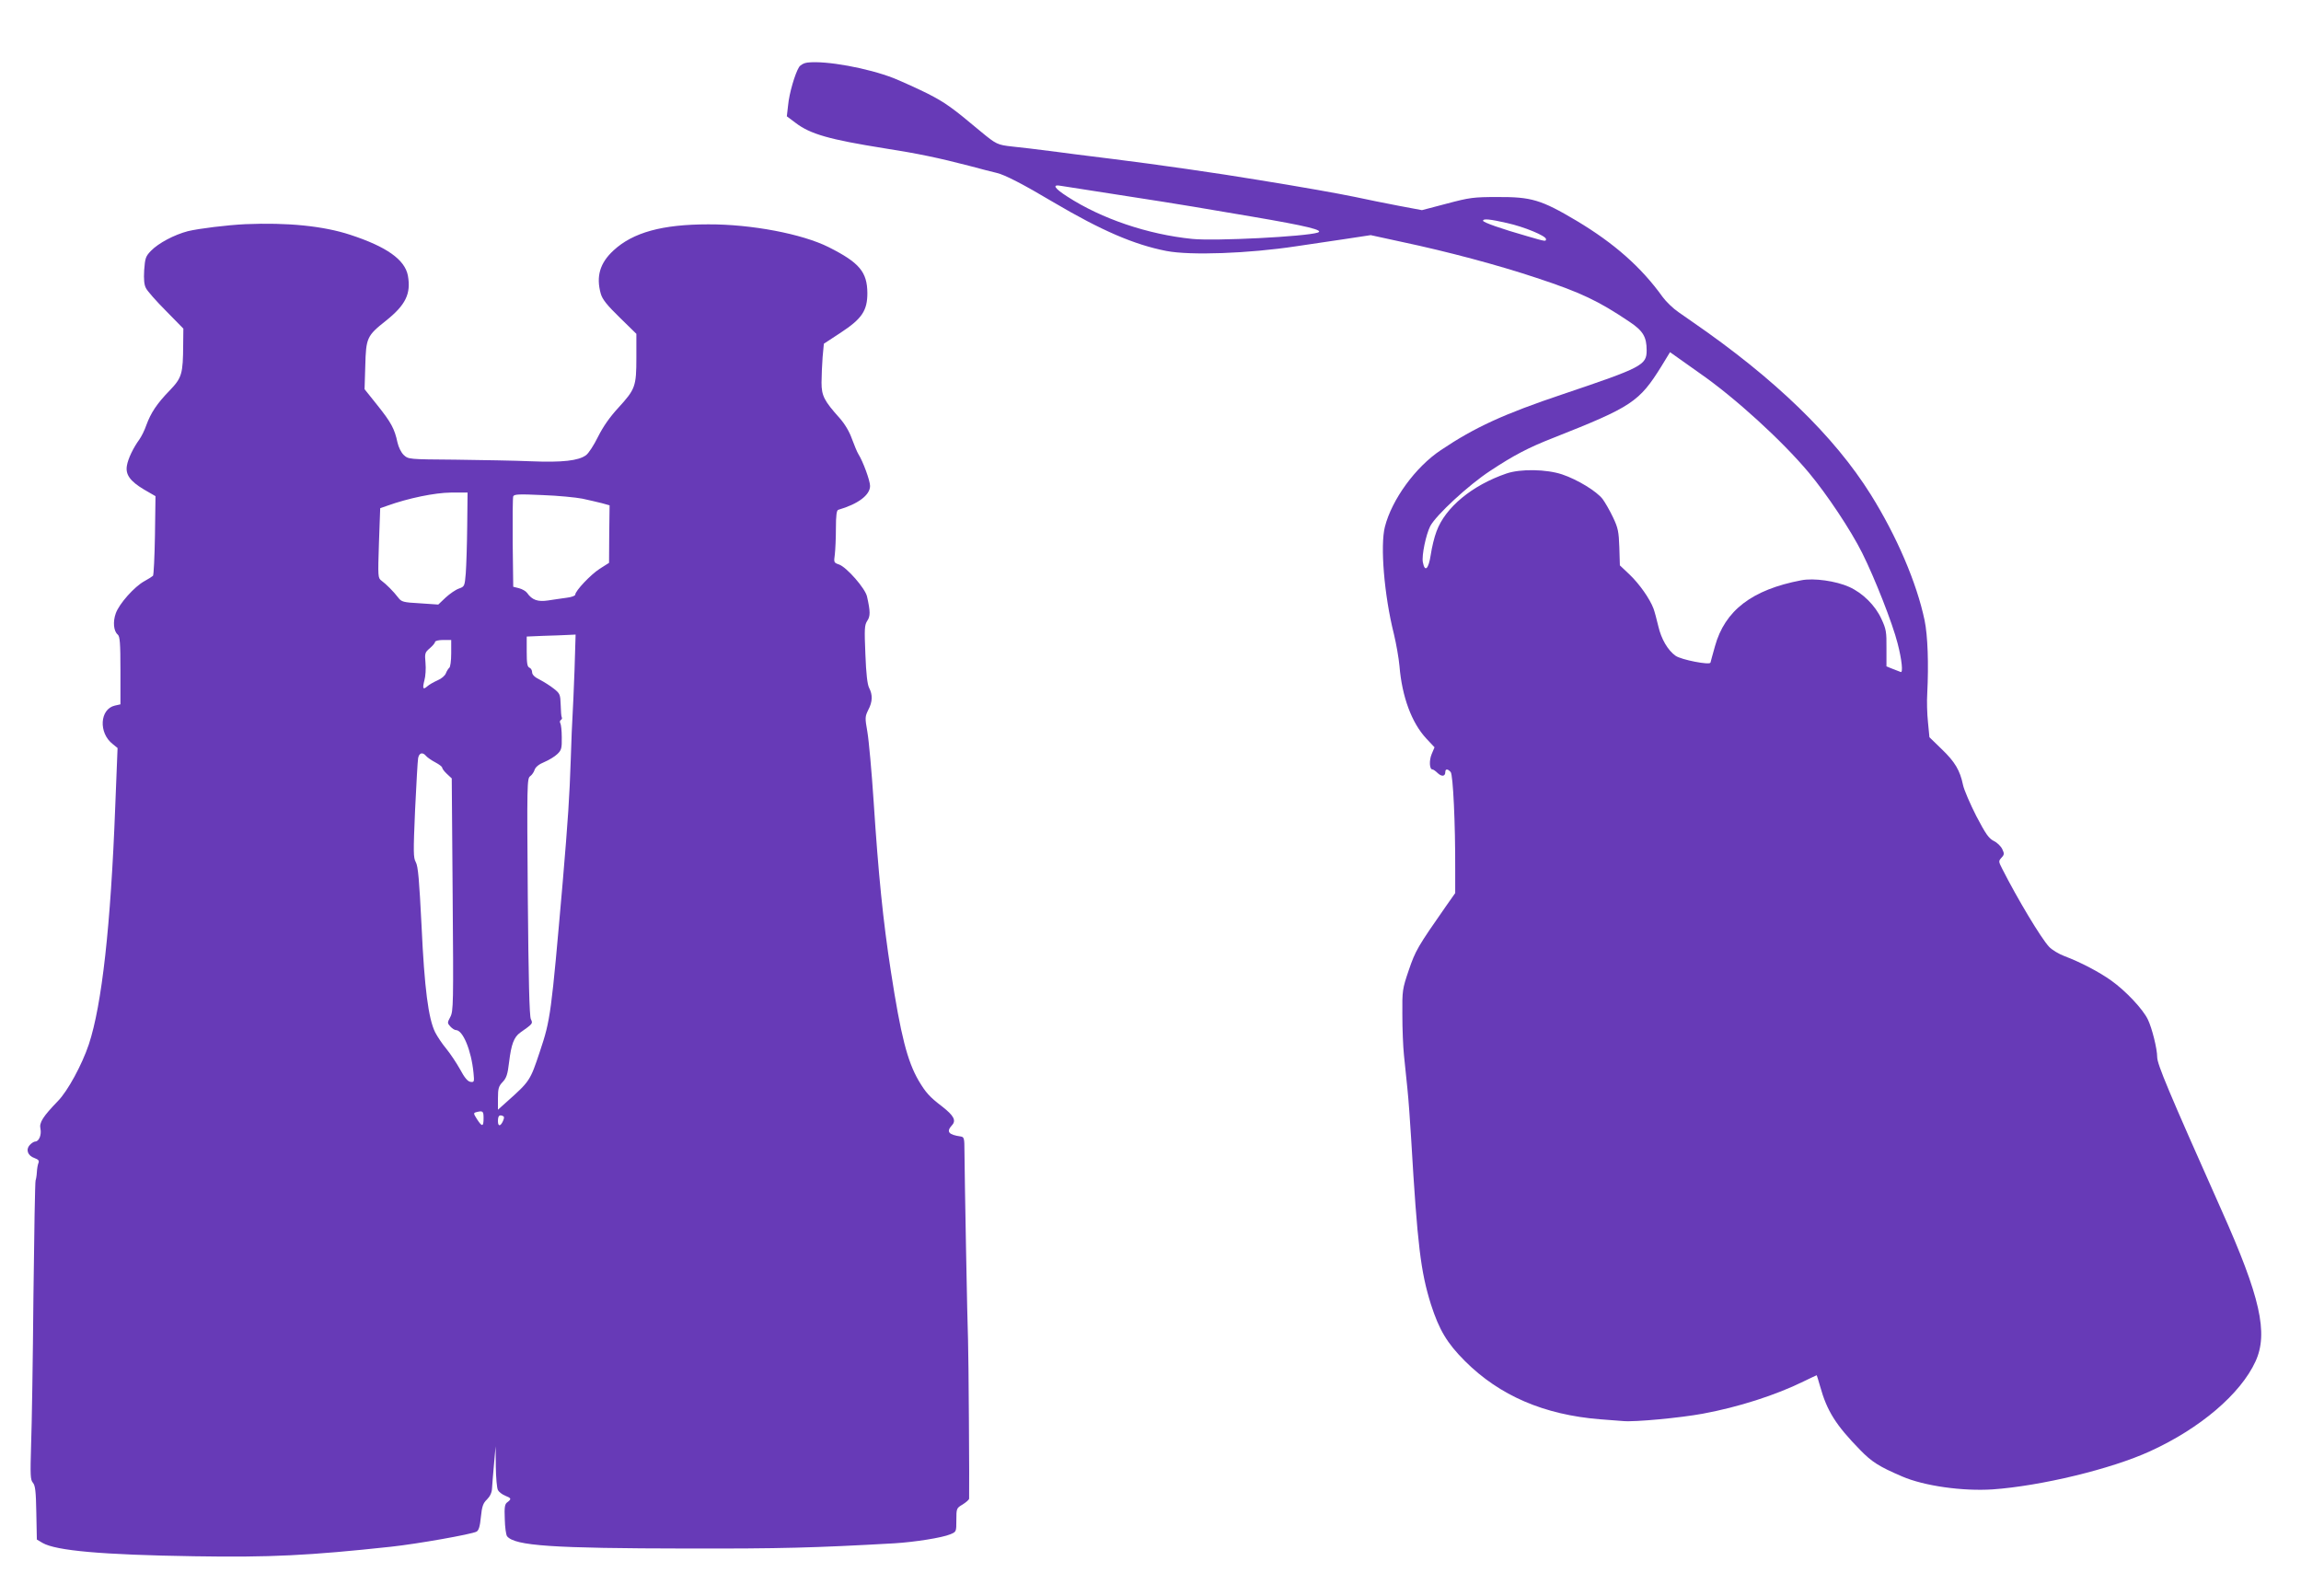
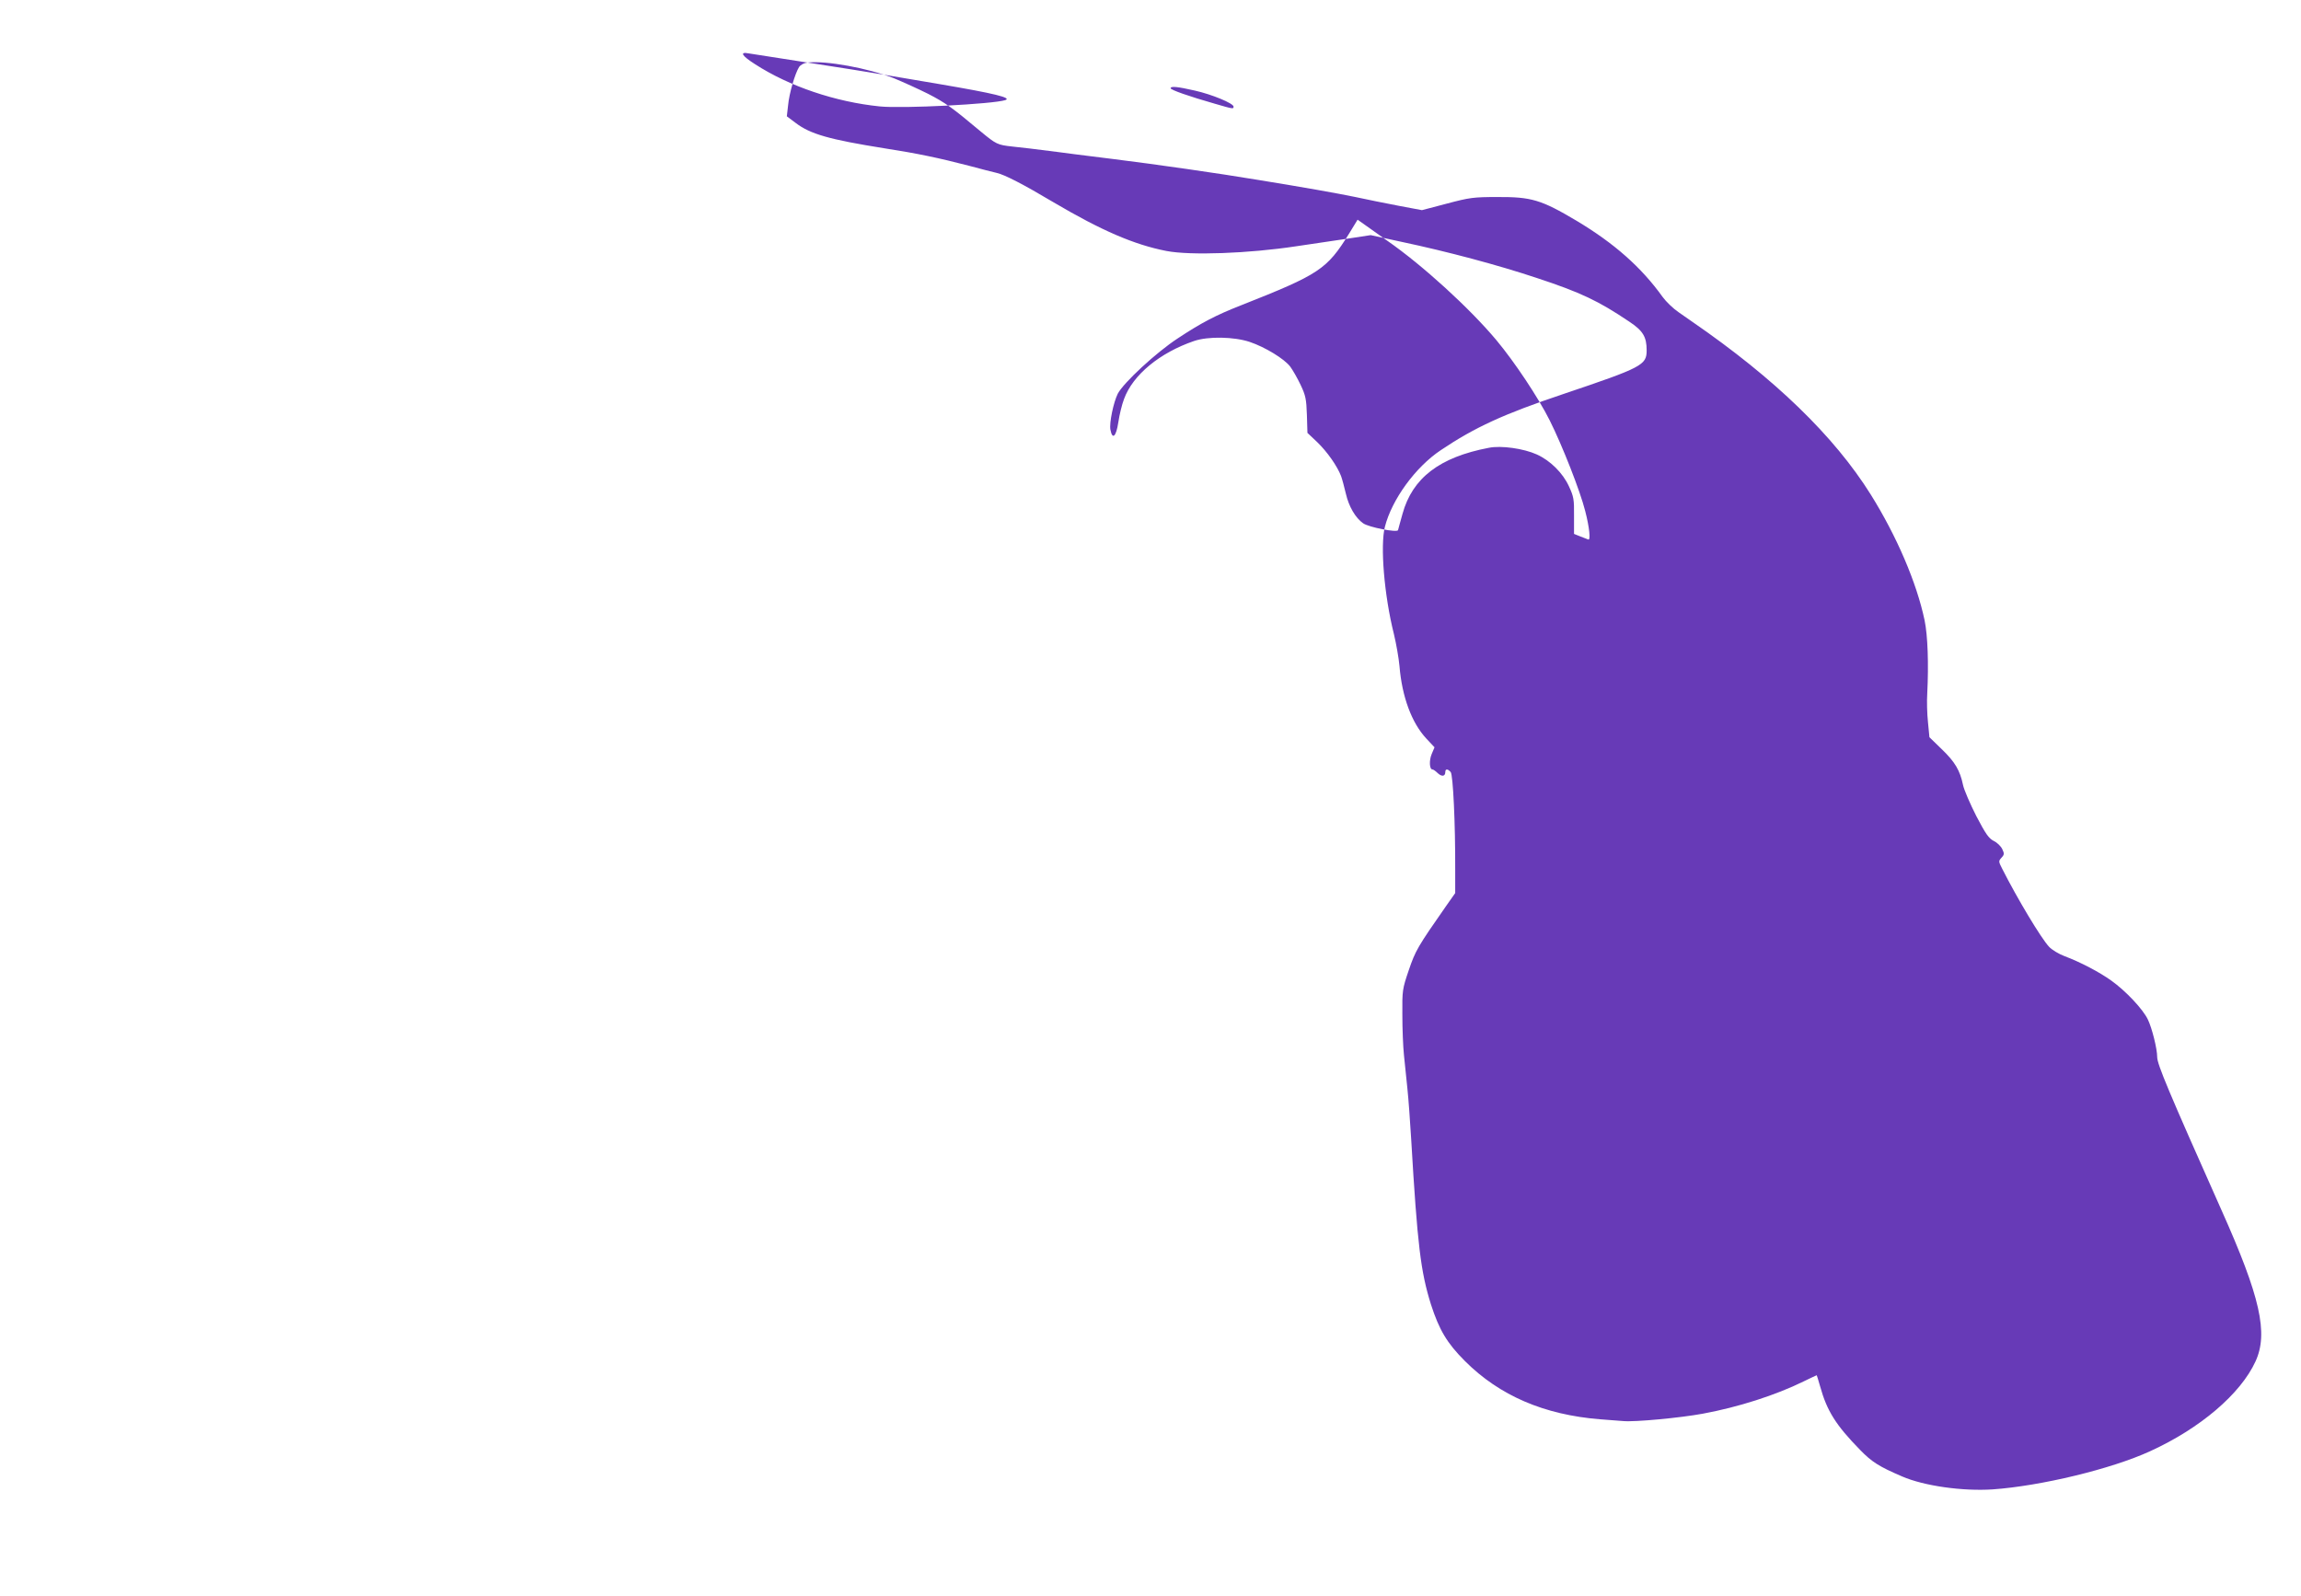
<svg xmlns="http://www.w3.org/2000/svg" version="1.0" width="1280pt" height="888pt" viewBox="0 0 1280 888" preserveAspectRatio="xMidYMid meet">
  <g transform="translate(0,888) scale(0.1,-0.1)" fill="#673ab7" stroke="none">
-     <path d="M4492 8532 c-19 -2 -38 -12 -47 -25 -22 -35 -55 -146 -61 -213 l-7 -61 48 -36 c82 -63 188 -93 495 -142 187 -29 304 -54 470 -97 63 -17 133 -35 155 -40 44 -10 147 -63 315 -163 268 -158 449 -236 628 -271 134 -26 458 -14 722 26 69 10 190 28 270 40 l145 22 170 -37 c260 -55 540 -130 753 -201 246 -81 344 -128 515 -243 77 -51 97 -85 97 -160 0 -82 -25 -95 -464 -243 -331 -111 -492 -185 -681 -312 -141 -94 -272 -274 -311 -426 -27 -105 -4 -382 50 -597 13 -54 27 -134 31 -178 14 -171 68 -316 149 -403 l46 -49 -16 -38 c-15 -36 -12 -85 4 -85 5 0 18 -9 30 -21 23 -21 42 -18 42 7 0 18 14 18 30 -1 13 -16 26 -285 25 -541 l0 -132 -50 -71 c-160 -229 -171 -249 -208 -357 -36 -106 -37 -113 -36 -249 0 -77 4 -178 9 -225 5 -47 13 -130 19 -185 6 -55 15 -181 21 -280 35 -595 53 -738 110 -921 46 -142 89 -215 189 -315 193 -193 441 -299 751 -324 41 -3 100 -8 130 -10 63 -6 318 18 442 41 196 36 406 103 562 180 39 19 71 34 72 34 1 0 9 -28 19 -62 38 -137 88 -216 222 -353 66 -68 106 -93 234 -148 122 -53 337 -83 504 -72 268 19 659 113 875 212 279 127 504 319 587 500 72 157 27 358 -190 843 -295 662 -357 810 -357 850 0 46 -29 162 -52 209 -27 57 -123 159 -203 216 -67 48 -172 103 -260 136 -32 12 -72 36 -87 53 -44 47 -176 267 -260 433 -21 41 -21 43 -4 62 16 17 16 23 4 48 -7 15 -28 36 -47 45 -28 14 -45 39 -97 138 -34 67 -68 145 -74 173 -17 82 -45 129 -119 200 l-68 66 -8 83 c-5 46 -7 119 -4 163 8 159 3 319 -15 405 -44 209 -155 468 -300 700 -203 324 -533 644 -992 960 -12 8 -46 32 -76 53 -31 21 -70 59 -89 85 -119 166 -270 299 -479 424 -197 117 -251 133 -440 132 -134 0 -155 -3 -283 -37 l-137 -36 -128 24 c-70 13 -181 36 -247 50 -103 21 -271 51 -535 94 -229 38 -564 86 -805 116 -154 19 -296 37 -315 40 -114 15 -202 25 -250 30 -81 9 -88 12 -175 84 -159 133 -195 159 -292 209 -54 27 -140 66 -191 87 -143 56 -377 99 -480 87z m1738 -737 c162 -25 347 -54 410 -65 63 -11 210 -36 325 -55 306 -52 404 -76 365 -89 -69 -22 -571 -48 -698 -35 -247 25 -504 112 -694 235 -75 48 -87 70 -35 60 17 -3 165 -26 327 -51z m2155 -156 c94 -21 215 -71 215 -89 0 -14 -1 -14 -104 16 -144 41 -246 77 -246 86 0 13 39 9 135 -13z m1070 -835 c196 -136 458 -375 607 -553 101 -121 233 -319 297 -447 70 -140 169 -392 197 -503 24 -92 31 -166 17 -159 -5 2 -24 9 -44 17 l-35 14 0 101 c1 91 -2 107 -28 163 -34 75 -104 144 -179 178 -73 33 -198 51 -267 37 -274 -52 -425 -168 -480 -367 -12 -44 -24 -85 -25 -91 -4 -15 -163 16 -194 38 -43 30 -80 94 -96 164 -9 38 -21 83 -27 99 -21 55 -77 135 -132 188 l-55 52 -3 100 c-3 88 -7 108 -35 167 -18 38 -44 83 -58 102 -33 43 -139 108 -225 137 -87 29 -231 32 -310 5 -190 -65 -340 -188 -389 -322 -12 -31 -26 -89 -32 -130 -12 -80 -33 -100 -44 -41 -7 37 17 152 41 200 32 61 213 229 334 308 130 86 212 129 350 183 438 173 479 200 603 400 l47 77 48 -34 c26 -18 79 -56 117 -83z" />
-     <path d="M1365 7633 c-103 -5 -257 -24 -320 -39 -76 -20 -163 -66 -205 -109 -30 -31 -33 -41 -38 -108 -3 -52 0 -82 10 -100 7 -15 57 -72 111 -126 l97 -99 -1 -89 c-1 -163 -7 -184 -75 -255 -72 -74 -105 -125 -130 -193 -9 -27 -27 -63 -39 -80 -33 -45 -63 -107 -69 -145 -9 -50 18 -87 95 -133 l64 -37 -3 -218 c-2 -119 -7 -221 -11 -225 -4 -4 -26 -18 -48 -30 -55 -30 -140 -125 -159 -179 -17 -47 -12 -99 11 -118 12 -10 15 -47 15 -200 l0 -188 -31 -7 c-84 -19 -92 -152 -12 -214 l27 -22 -13 -327 c-25 -660 -74 -1102 -147 -1322 -38 -113 -117 -259 -172 -315 -83 -86 -105 -120 -97 -154 7 -33 -8 -71 -29 -71 -7 0 -21 -9 -30 -19 -24 -26 -12 -60 26 -73 22 -8 27 -15 22 -27 -4 -9 -8 -32 -9 -52 -1 -20 -5 -41 -7 -45 -3 -5 -8 -295 -12 -644 -3 -349 -9 -722 -13 -828 -5 -169 -4 -194 10 -210 13 -15 17 -47 19 -167 l3 -149 32 -19 c75 -43 329 -66 843 -74 421 -7 640 4 1095 53 148 16 447 69 476 84 12 7 19 29 24 81 6 59 12 77 34 98 17 17 27 38 28 61 1 19 6 80 11 135 l9 100 1 -113 c1 -62 6 -121 12 -131 5 -10 23 -24 40 -31 35 -14 36 -18 13 -36 -15 -10 -18 -26 -15 -95 1 -45 7 -88 13 -95 44 -53 251 -67 1004 -68 517 -1 706 4 1150 29 114 7 266 31 311 50 34 14 34 14 34 80 0 64 1 66 35 86 19 12 35 26 36 32 2 52 -3 812 -6 882 -4 89 -19 909 -20 1055 0 67 -2 75 -20 78 -70 10 -82 27 -49 63 24 26 10 53 -54 103 -72 55 -92 78 -132 145 -63 109 -99 250 -154 606 -44 283 -70 546 -96 945 -11 168 -27 343 -35 389 -14 79 -13 85 5 122 24 45 25 84 5 122 -10 19 -17 79 -21 187 -6 142 -5 162 10 186 18 26 18 52 -1 136 -10 45 -113 163 -156 178 -29 10 -29 12 -23 56 3 26 6 91 6 146 0 70 4 100 13 102 110 32 177 82 177 133 0 29 -39 136 -65 177 -7 11 -23 50 -36 85 -14 40 -39 82 -68 115 -86 96 -101 124 -101 198 0 36 3 99 6 141 l7 75 93 61 c119 78 149 123 149 221 -1 117 -44 169 -215 255 -147 74 -431 128 -670 127 -256 0 -419 -45 -527 -145 -76 -70 -98 -145 -71 -241 9 -31 34 -63 105 -132 l93 -91 0 -132 c0 -161 -6 -176 -100 -279 -48 -52 -85 -105 -113 -161 -23 -47 -53 -93 -67 -103 -42 -31 -132 -41 -305 -34 -88 4 -278 7 -422 9 -260 2 -261 2 -287 26 -14 13 -29 43 -35 70 -16 76 -36 112 -111 206 l-72 90 4 130 c4 156 9 167 115 251 110 88 140 150 122 251 -17 89 -119 161 -321 227 -149 49 -349 69 -583 59z m1234 -1680 c-1 -104 -5 -221 -8 -262 -6 -72 -7 -74 -38 -85 -18 -6 -51 -29 -74 -50 l-41 -39 -102 7 c-93 5 -103 8 -121 32 -26 34 -67 75 -93 94 -20 15 -20 21 -14 209 l7 194 40 14 c117 42 263 72 353 73 l93 0 -2 -187z m641 153 c36 -8 85 -19 108 -25 l43 -12 -2 -160 -1 -160 -52 -33 c-50 -32 -136 -123 -136 -144 0 -6 -21 -14 -47 -17 -27 -4 -73 -10 -103 -15 -58 -9 -90 2 -118 42 -7 10 -27 21 -45 26 l-32 8 -3 244 c-1 135 0 251 3 259 5 12 32 13 163 7 86 -3 186 -13 222 -20z m-44 -953 c-4 -109 -9 -223 -11 -253 -2 -30 -7 -140 -10 -245 -7 -208 -15 -331 -45 -685 -64 -732 -67 -761 -127 -940 -54 -162 -55 -164 -185 -280 l-48 -43 0 64 c0 54 4 67 26 90 21 22 28 42 36 111 12 99 27 139 62 164 71 50 71 50 59 75 -8 17 -13 216 -17 681 -5 626 -4 658 13 670 10 7 21 23 25 36 5 15 24 31 54 43 26 11 59 31 73 45 22 21 25 32 24 92 0 37 -4 72 -8 79 -4 6 -3 14 3 18 6 4 8 10 5 15 -3 4 -5 35 -6 69 -2 58 -4 63 -38 90 -20 16 -55 38 -78 50 -29 14 -43 28 -43 42 0 11 -7 22 -15 25 -12 5 -15 25 -15 90 l0 83 93 4 c50 1 112 4 136 5 l43 2 -6 -197z m-686 93 c0 -42 -5 -78 -11 -81 -5 -4 -14 -18 -19 -31 -5 -13 -25 -30 -47 -39 -20 -9 -45 -23 -55 -32 -25 -22 -29 -14 -17 33 6 21 9 65 6 96 -5 54 -3 59 24 82 16 14 29 29 29 35 0 6 20 11 45 11 l45 0 0 -74z m-139 -572 c7 -8 30 -24 51 -35 21 -11 38 -24 38 -30 0 -5 12 -21 26 -34 l27 -25 5 -647 c5 -609 4 -648 -13 -680 -17 -32 -17 -34 0 -53 10 -11 24 -20 31 -20 39 0 86 -113 98 -238 5 -50 4 -53 -17 -50 -15 2 -33 23 -58 70 -20 36 -55 88 -77 115 -22 26 -49 67 -61 90 -38 76 -60 245 -76 593 -13 255 -19 331 -32 354 -14 25 -14 56 -4 290 7 143 14 273 17 289 6 30 25 35 45 11z m319 -2014 c0 -49 -8 -50 -37 -5 -19 30 -20 34 -5 38 38 10 42 7 42 -33z m108 -16 c-14 -31 -28 -31 -28 -1 0 29 7 37 25 30 11 -4 11 -10 3 -29z" />
+     <path d="M4492 8532 c-19 -2 -38 -12 -47 -25 -22 -35 -55 -146 -61 -213 l-7 -61 48 -36 c82 -63 188 -93 495 -142 187 -29 304 -54 470 -97 63 -17 133 -35 155 -40 44 -10 147 -63 315 -163 268 -158 449 -236 628 -271 134 -26 458 -14 722 26 69 10 190 28 270 40 l145 22 170 -37 c260 -55 540 -130 753 -201 246 -81 344 -128 515 -243 77 -51 97 -85 97 -160 0 -82 -25 -95 -464 -243 -331 -111 -492 -185 -681 -312 -141 -94 -272 -274 -311 -426 -27 -105 -4 -382 50 -597 13 -54 27 -134 31 -178 14 -171 68 -316 149 -403 l46 -49 -16 -38 c-15 -36 -12 -85 4 -85 5 0 18 -9 30 -21 23 -21 42 -18 42 7 0 18 14 18 30 -1 13 -16 26 -285 25 -541 l0 -132 -50 -71 c-160 -229 -171 -249 -208 -357 -36 -106 -37 -113 -36 -249 0 -77 4 -178 9 -225 5 -47 13 -130 19 -185 6 -55 15 -181 21 -280 35 -595 53 -738 110 -921 46 -142 89 -215 189 -315 193 -193 441 -299 751 -324 41 -3 100 -8 130 -10 63 -6 318 18 442 41 196 36 406 103 562 180 39 19 71 34 72 34 1 0 9 -28 19 -62 38 -137 88 -216 222 -353 66 -68 106 -93 234 -148 122 -53 337 -83 504 -72 268 19 659 113 875 212 279 127 504 319 587 500 72 157 27 358 -190 843 -295 662 -357 810 -357 850 0 46 -29 162 -52 209 -27 57 -123 159 -203 216 -67 48 -172 103 -260 136 -32 12 -72 36 -87 53 -44 47 -176 267 -260 433 -21 41 -21 43 -4 62 16 17 16 23 4 48 -7 15 -28 36 -47 45 -28 14 -45 39 -97 138 -34 67 -68 145 -74 173 -17 82 -45 129 -119 200 l-68 66 -8 83 c-5 46 -7 119 -4 163 8 159 3 319 -15 405 -44 209 -155 468 -300 700 -203 324 -533 644 -992 960 -12 8 -46 32 -76 53 -31 21 -70 59 -89 85 -119 166 -270 299 -479 424 -197 117 -251 133 -440 132 -134 0 -155 -3 -283 -37 l-137 -36 -128 24 c-70 13 -181 36 -247 50 -103 21 -271 51 -535 94 -229 38 -564 86 -805 116 -154 19 -296 37 -315 40 -114 15 -202 25 -250 30 -81 9 -88 12 -175 84 -159 133 -195 159 -292 209 -54 27 -140 66 -191 87 -143 56 -377 99 -480 87z c162 -25 347 -54 410 -65 63 -11 210 -36 325 -55 306 -52 404 -76 365 -89 -69 -22 -571 -48 -698 -35 -247 25 -504 112 -694 235 -75 48 -87 70 -35 60 17 -3 165 -26 327 -51z m2155 -156 c94 -21 215 -71 215 -89 0 -14 -1 -14 -104 16 -144 41 -246 77 -246 86 0 13 39 9 135 -13z m1070 -835 c196 -136 458 -375 607 -553 101 -121 233 -319 297 -447 70 -140 169 -392 197 -503 24 -92 31 -166 17 -159 -5 2 -24 9 -44 17 l-35 14 0 101 c1 91 -2 107 -28 163 -34 75 -104 144 -179 178 -73 33 -198 51 -267 37 -274 -52 -425 -168 -480 -367 -12 -44 -24 -85 -25 -91 -4 -15 -163 16 -194 38 -43 30 -80 94 -96 164 -9 38 -21 83 -27 99 -21 55 -77 135 -132 188 l-55 52 -3 100 c-3 88 -7 108 -35 167 -18 38 -44 83 -58 102 -33 43 -139 108 -225 137 -87 29 -231 32 -310 5 -190 -65 -340 -188 -389 -322 -12 -31 -26 -89 -32 -130 -12 -80 -33 -100 -44 -41 -7 37 17 152 41 200 32 61 213 229 334 308 130 86 212 129 350 183 438 173 479 200 603 400 l47 77 48 -34 c26 -18 79 -56 117 -83z" />
  </g>
</svg>